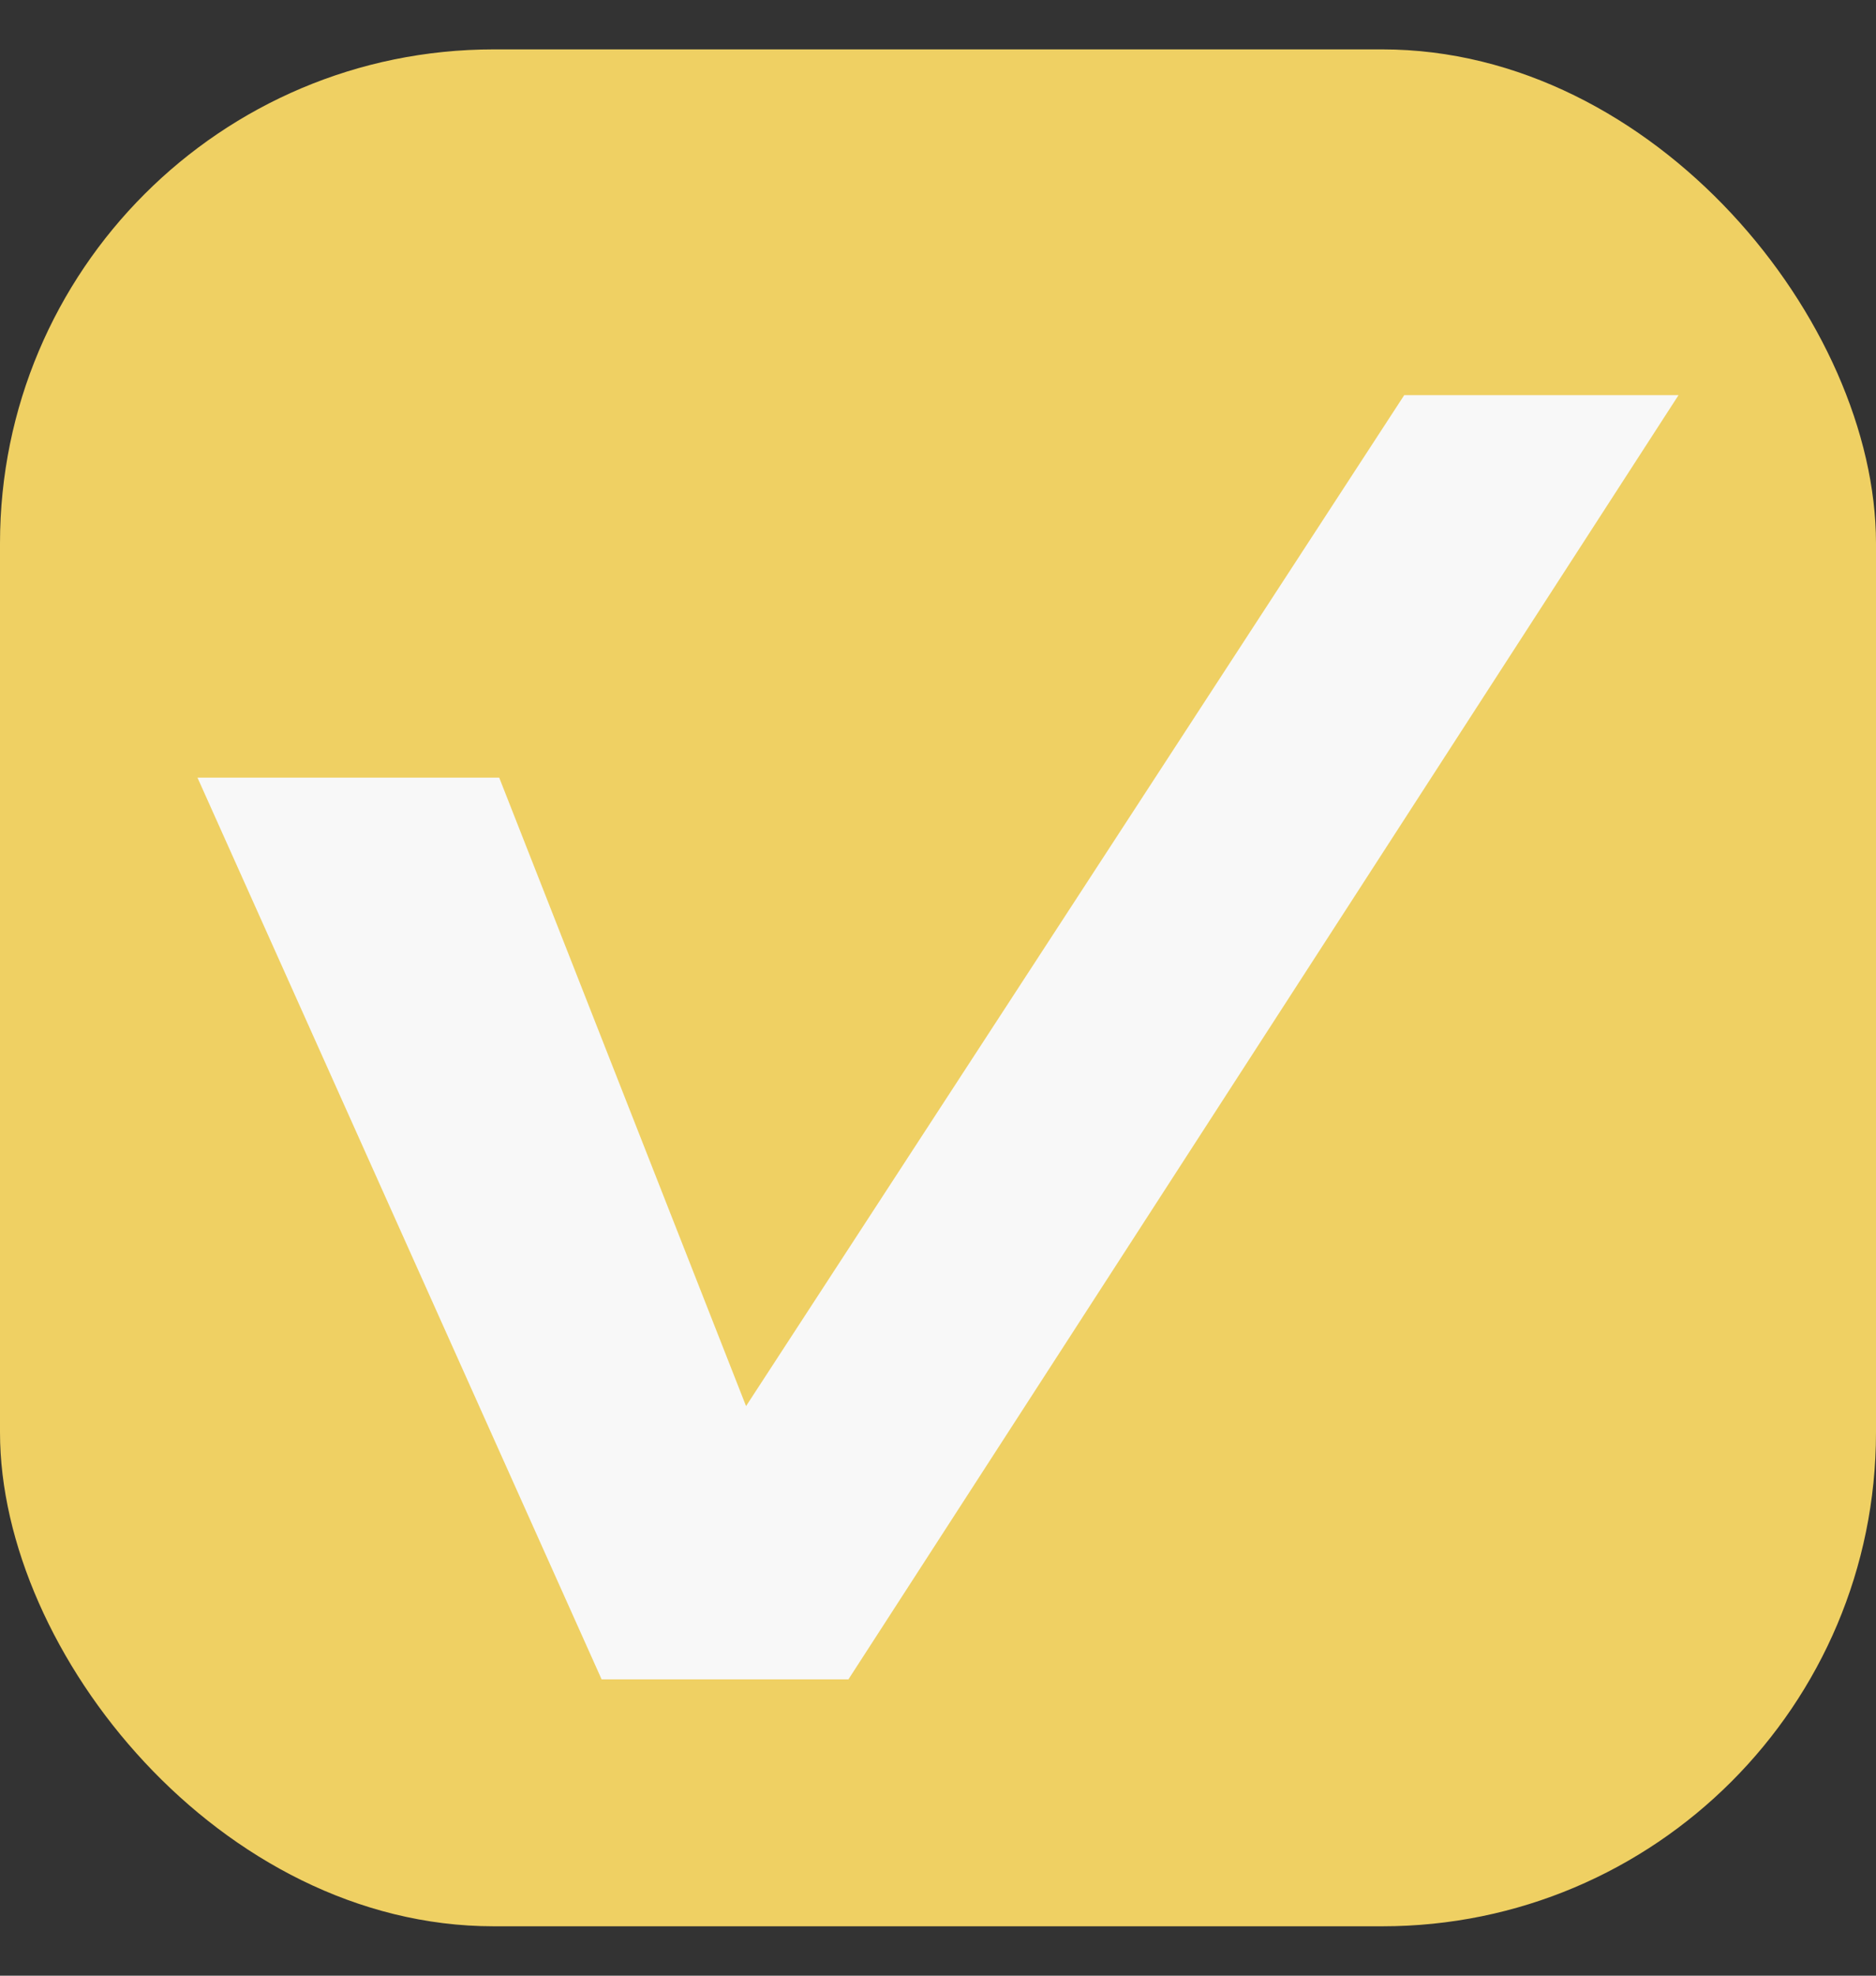
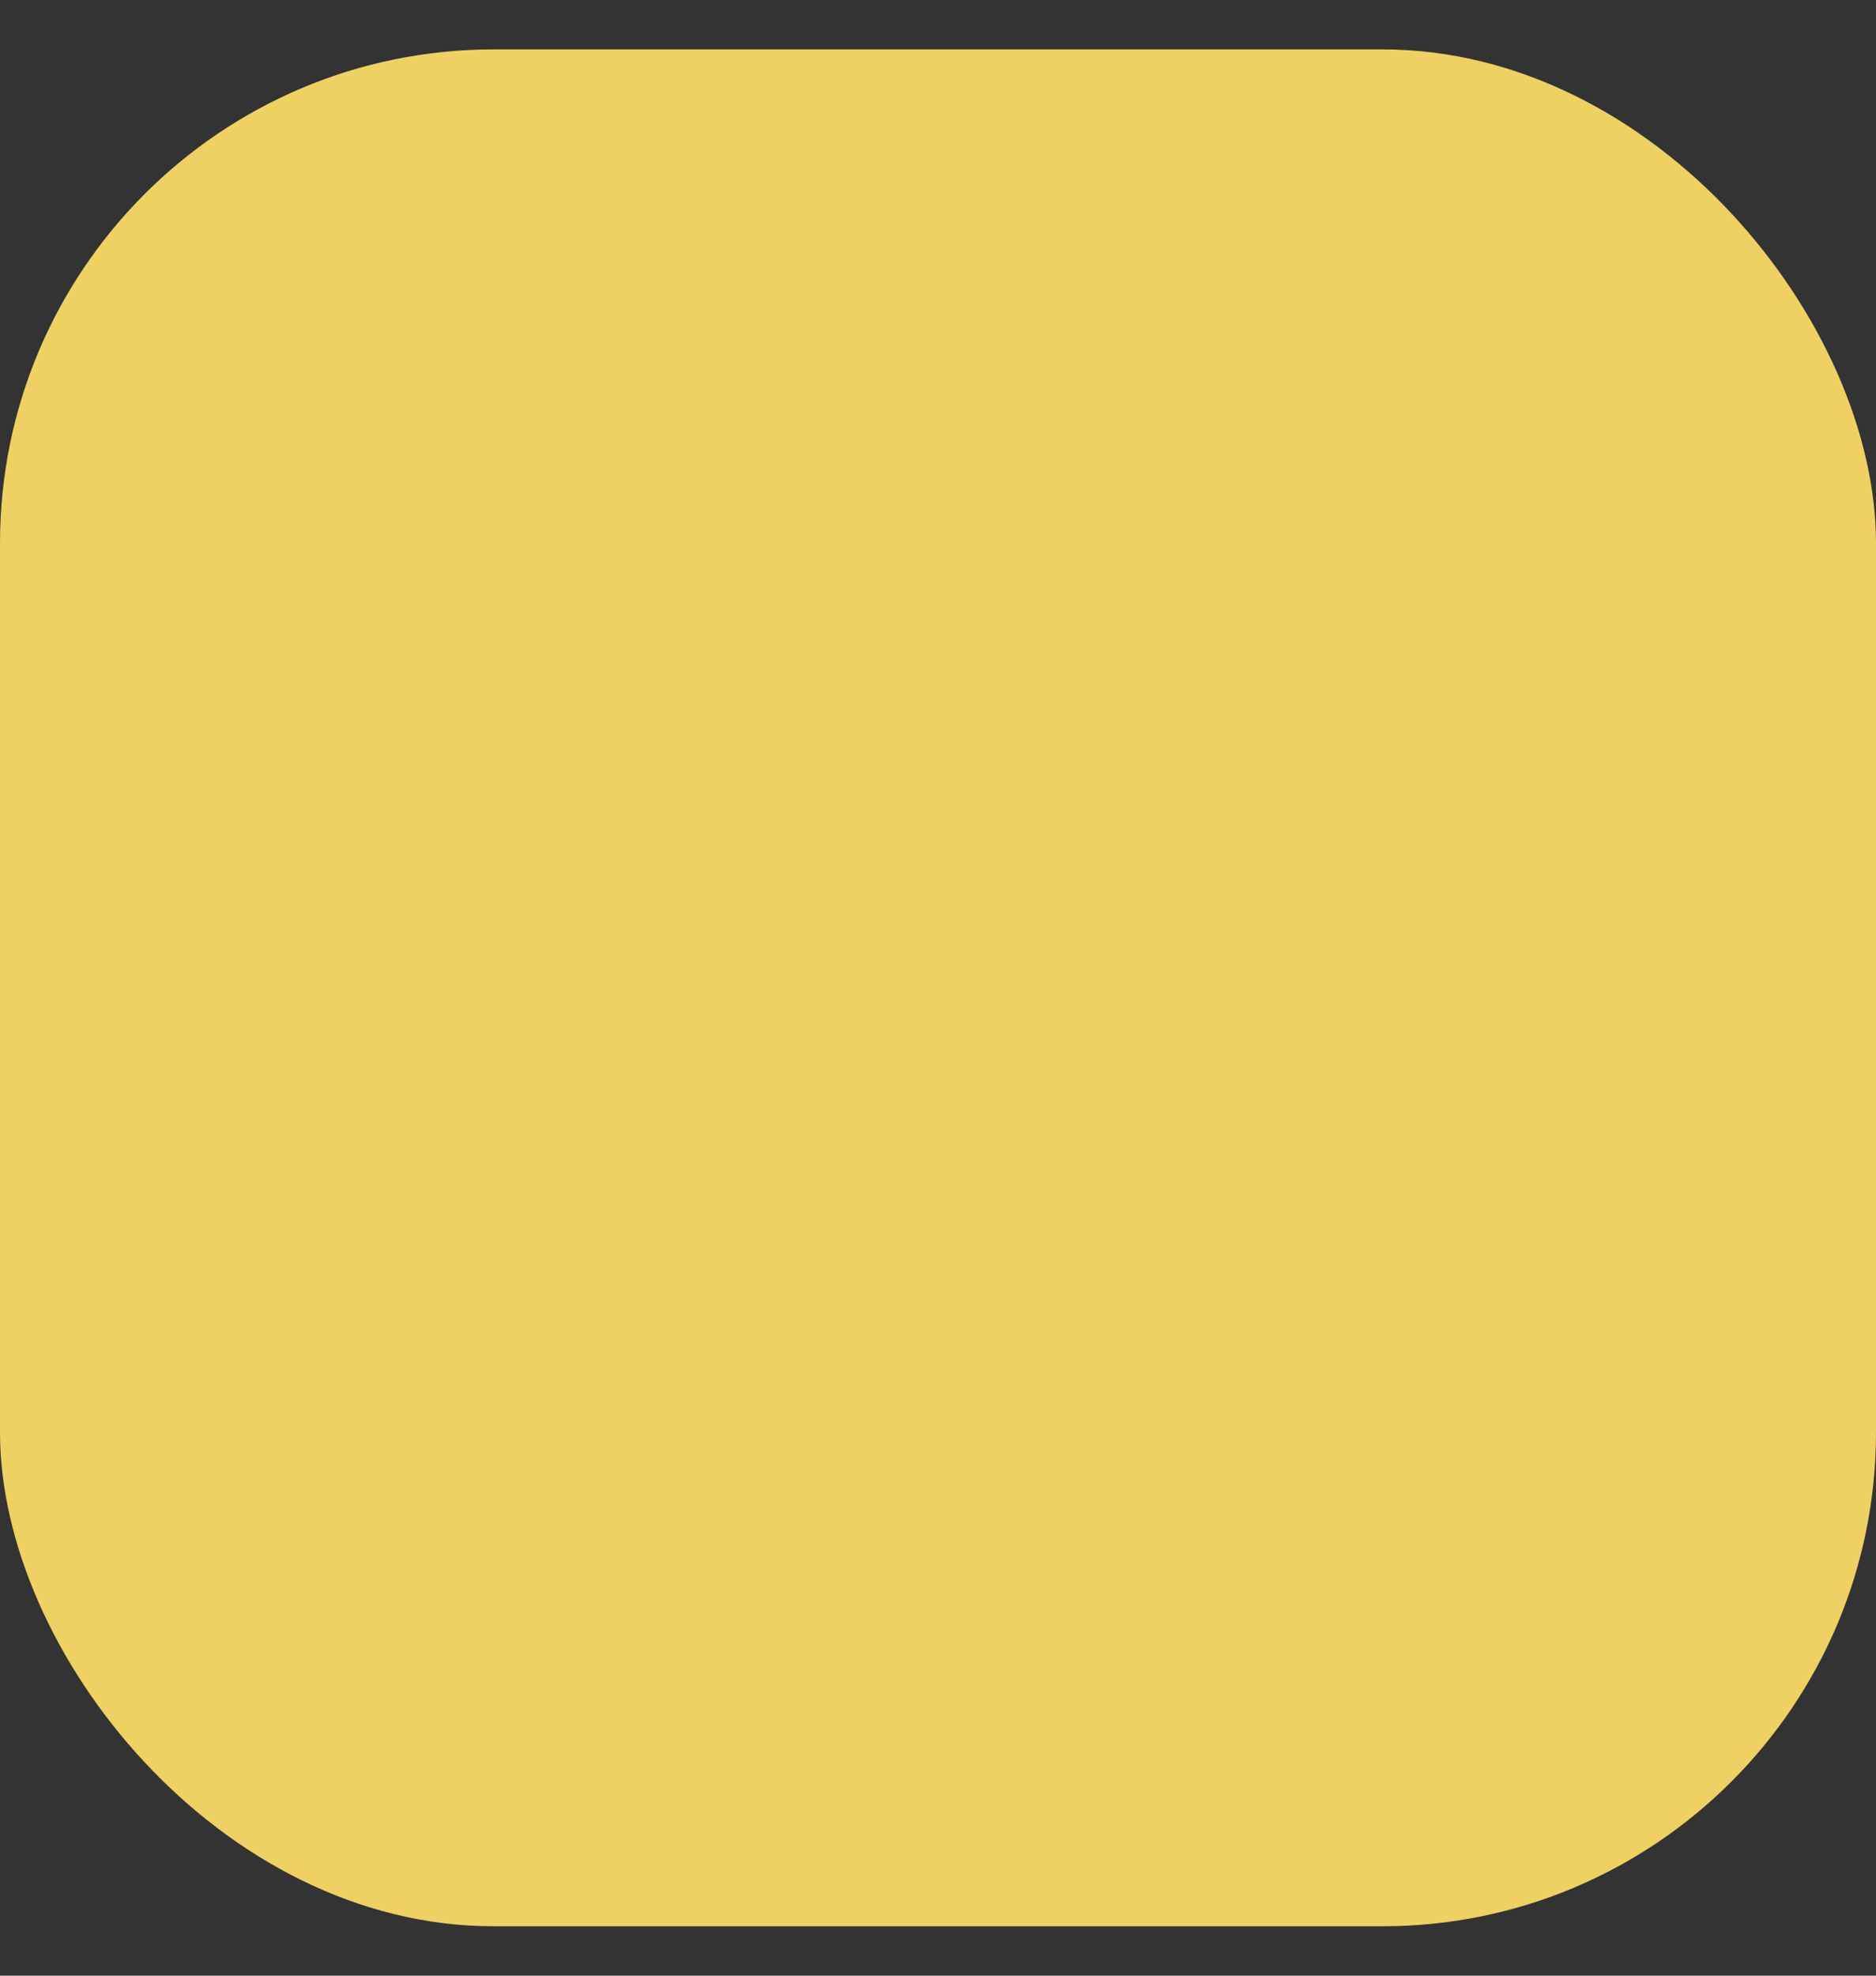
<svg xmlns="http://www.w3.org/2000/svg" width="19" height="20" viewBox="0 0 19 20" fill="none">
  <rect x="0" y="0" width="19" height="20" fill="#333333" stroke="none" />
  <rect y="0.5" width="19" height="19" rx="5" fill="#EFD063" />
-   <path d="M5.056 7.872H2L6.093 17H8.593L17 4H14.222L7.556 14.234L5.056 7.872Z" fill="#F8F8F8" />
</svg>